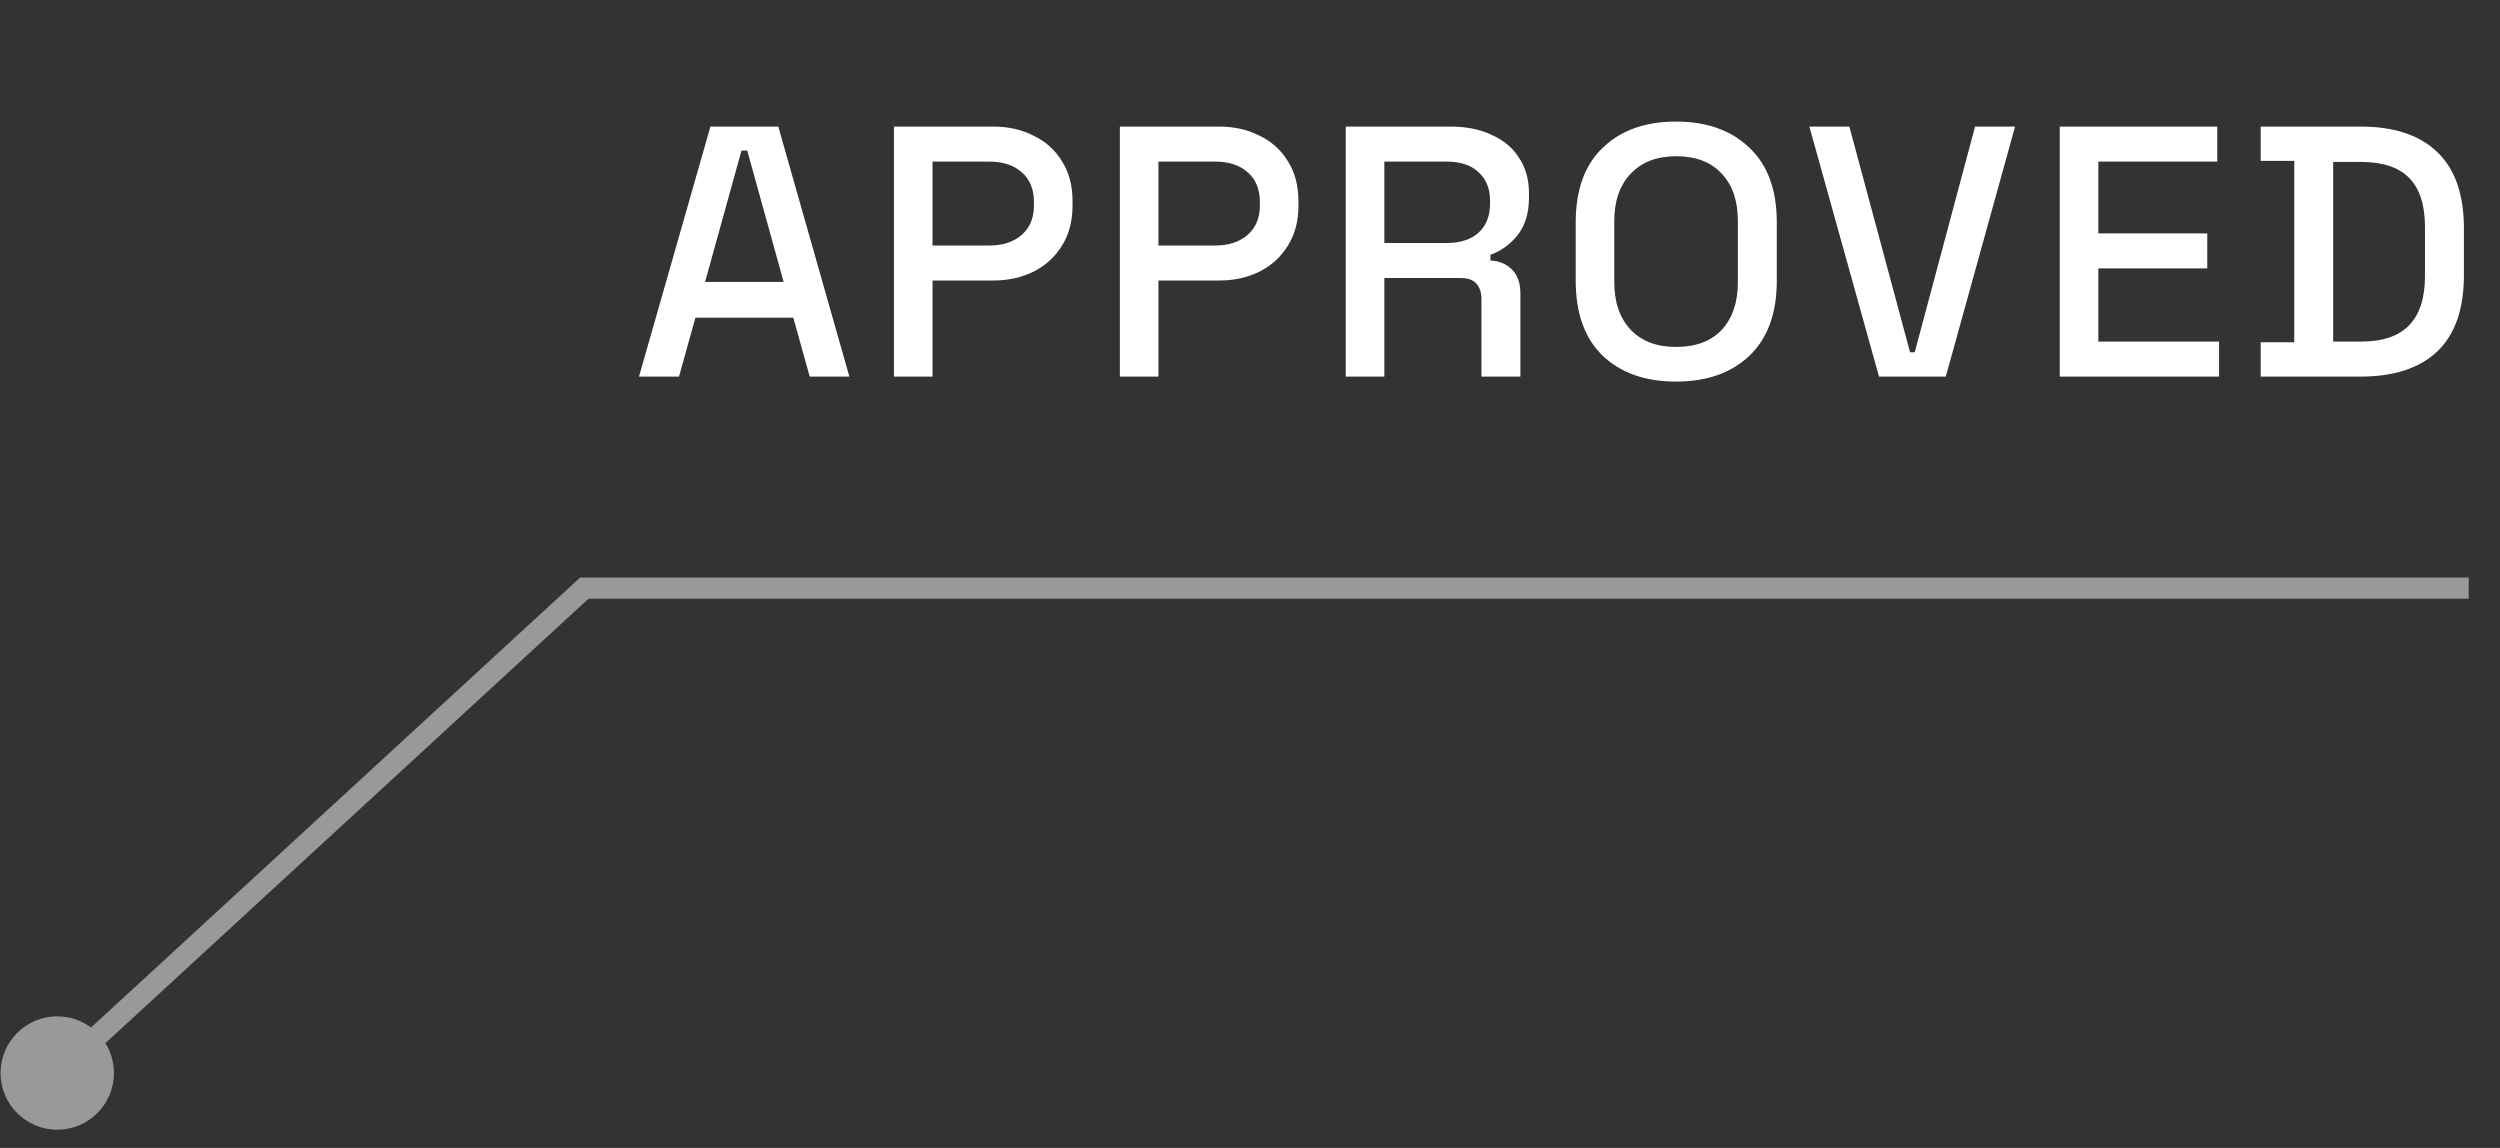
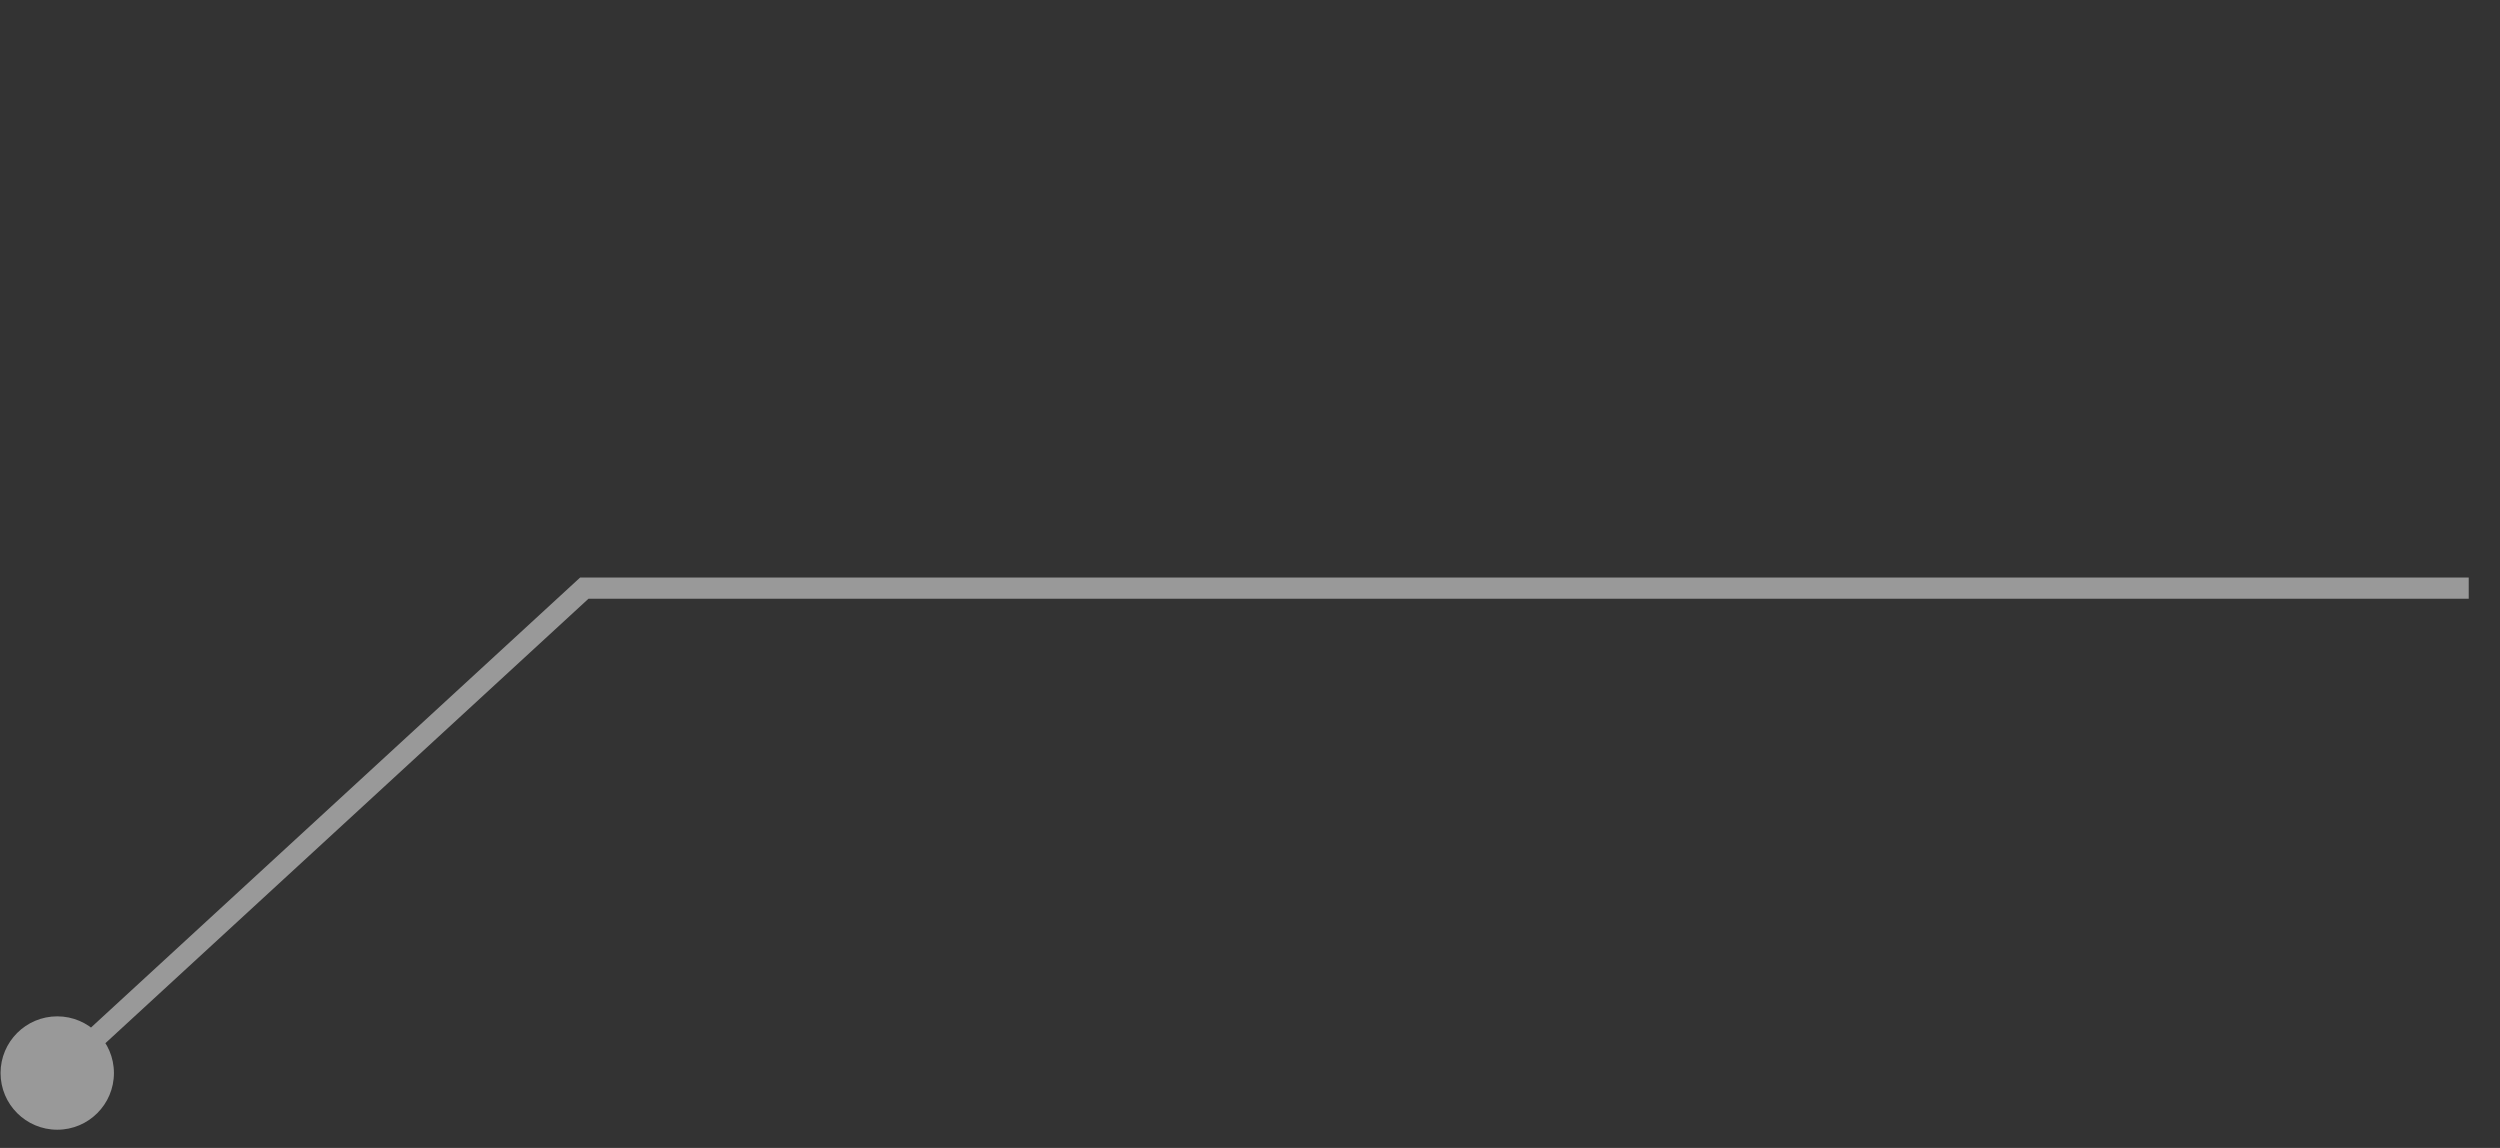
<svg xmlns="http://www.w3.org/2000/svg" width="98" height="45" viewBox="0 0 98 45" fill="none">
  <rect x="0" y="0" width="98" height="45" fill="#333333" stroke="none" />
-   <path d="M25.049 14.762L27.849 4.962H30.509L33.295 14.762H31.741L31.097 12.452H27.261L26.617 14.762H25.049ZM27.639 11.052H30.719L29.291 5.9H29.067L27.639 11.052ZM35.043 14.762V4.962H38.935C39.532 4.962 40.064 5.083 40.531 5.326C41.007 5.559 41.376 5.895 41.637 6.334C41.908 6.763 42.043 7.281 42.043 7.888V8.07C42.043 8.676 41.903 9.199 41.623 9.638C41.352 10.076 40.984 10.412 40.517 10.646C40.05 10.879 39.523 10.996 38.935 10.996H36.555V14.762H35.043ZM36.555 9.624H38.781C39.313 9.624 39.738 9.484 40.055 9.204C40.372 8.924 40.531 8.541 40.531 8.056V7.916C40.531 7.421 40.372 7.034 40.055 6.754C39.738 6.474 39.313 6.334 38.781 6.334H36.555V9.624ZM43.899 14.762V4.962H47.791C48.388 4.962 48.92 5.083 49.387 5.326C49.863 5.559 50.231 5.895 50.493 6.334C50.763 6.763 50.899 7.281 50.899 7.888V8.07C50.899 8.676 50.759 9.199 50.479 9.638C50.208 10.076 49.839 10.412 49.373 10.646C48.906 10.879 48.379 10.996 47.791 10.996H45.411V14.762H43.899ZM45.411 9.624H47.637C48.169 9.624 48.593 9.484 48.911 9.204C49.228 8.924 49.387 8.541 49.387 8.056V7.916C49.387 7.421 49.228 7.034 48.911 6.754C48.593 6.474 48.169 6.334 47.637 6.334H45.411V9.624ZM52.754 14.762V4.962H56.87C57.477 4.962 58.009 5.069 58.466 5.284C58.933 5.489 59.292 5.788 59.544 6.18C59.806 6.572 59.936 7.038 59.936 7.58V7.734C59.936 8.35 59.787 8.844 59.488 9.218C59.199 9.582 58.844 9.838 58.424 9.988V10.212C58.779 10.23 59.063 10.352 59.278 10.576C59.493 10.79 59.6 11.103 59.6 11.514V14.762H58.074V11.724C58.074 11.472 58.009 11.271 57.878 11.122C57.748 10.972 57.538 10.898 57.248 10.898H54.266V14.762H52.754ZM54.266 9.526H56.702C57.243 9.526 57.663 9.39 57.962 9.12C58.261 8.84 58.41 8.462 58.41 7.986V7.874C58.41 7.398 58.261 7.024 57.962 6.754C57.673 6.474 57.253 6.334 56.702 6.334H54.266V9.526ZM65.702 14.958C64.498 14.958 63.541 14.622 62.832 13.95C62.123 13.268 61.768 12.288 61.768 11.01V8.714C61.768 7.435 62.123 6.46 62.832 5.788C63.541 5.106 64.498 4.766 65.702 4.766C66.906 4.766 67.862 5.106 68.572 5.788C69.29 6.46 69.65 7.435 69.65 8.714V11.01C69.65 12.288 69.29 13.268 68.572 13.95C67.862 14.622 66.906 14.958 65.702 14.958ZM65.702 13.6C66.477 13.6 67.074 13.376 67.494 12.928C67.914 12.47 68.124 11.85 68.124 11.066V8.658C68.124 7.874 67.914 7.258 67.494 6.81C67.074 6.352 66.477 6.124 65.702 6.124C64.946 6.124 64.353 6.352 63.924 6.81C63.495 7.258 63.28 7.874 63.28 8.658V11.066C63.28 11.85 63.495 12.47 63.924 12.928C64.353 13.376 64.946 13.6 65.702 13.6ZM73.657 14.762L70.927 4.962H72.495L74.875 13.81H75.057L77.423 4.962H78.991L76.275 14.762H73.657ZM80.743 14.762V4.962H86.917V6.334H82.255V9.148H86.525V10.52H82.255V13.39H86.987V14.762H80.743ZM88.619 14.762V13.418H89.935V6.306H88.619V4.962H92.539C93.846 4.962 94.844 5.293 95.535 5.956C96.235 6.618 96.585 7.617 96.585 8.952V10.786C96.585 12.12 96.235 13.119 95.535 13.782C94.844 14.435 93.846 14.762 92.539 14.762H88.619ZM91.461 13.39H92.553C93.402 13.39 94.032 13.175 94.443 12.746C94.854 12.316 95.059 11.677 95.059 10.828V8.896C95.059 8.037 94.854 7.398 94.443 6.978C94.032 6.558 93.402 6.348 92.553 6.348H91.461V13.39Z" fill="white" />
  <path opacity="0.5" d="M0.022 42.063C0.022 43.29 1.017 44.285 2.244 44.285C3.471 44.285 4.466 43.29 4.466 42.063C4.466 40.836 3.471 39.841 2.244 39.841C1.017 39.841 0.022 40.836 0.022 42.063ZM22.905 23.055V22.638H22.743L22.623 22.748L22.905 23.055ZM2.526 42.37L23.187 23.361L22.623 22.748L1.962 41.756L2.526 42.37ZM22.905 23.471H96.774V22.638H22.905V23.471Z" fill="white" />
</svg>